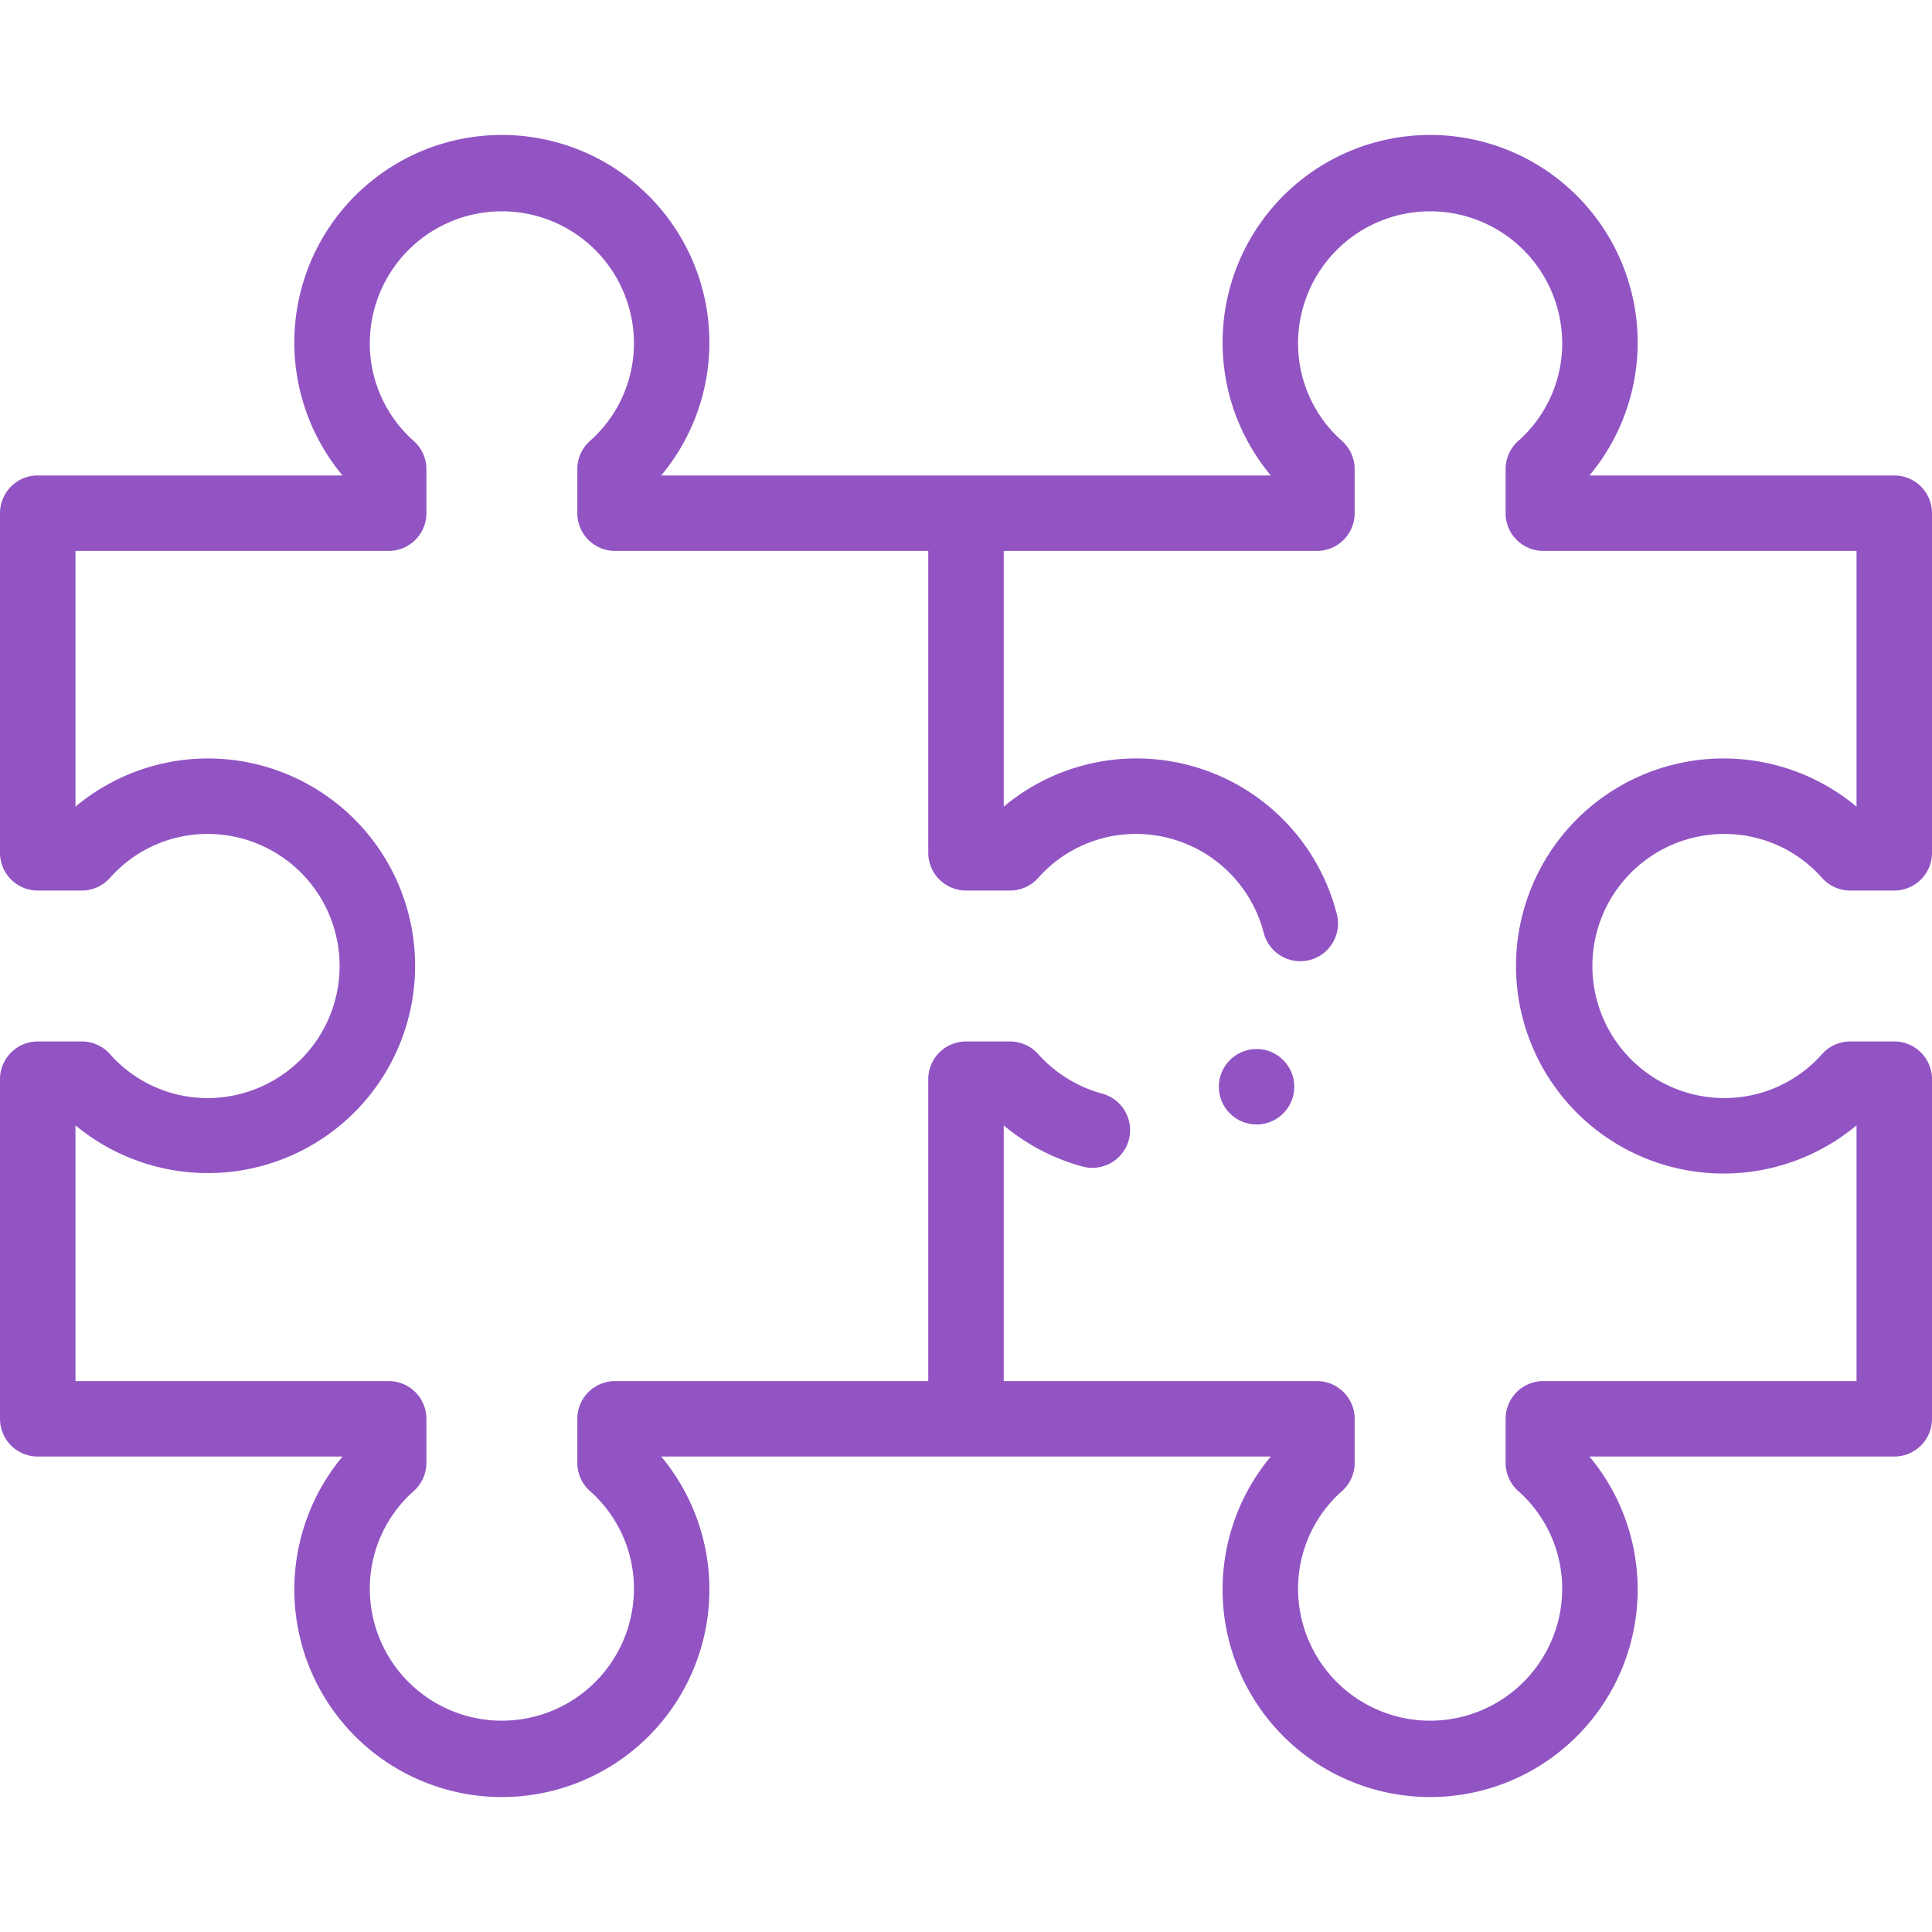
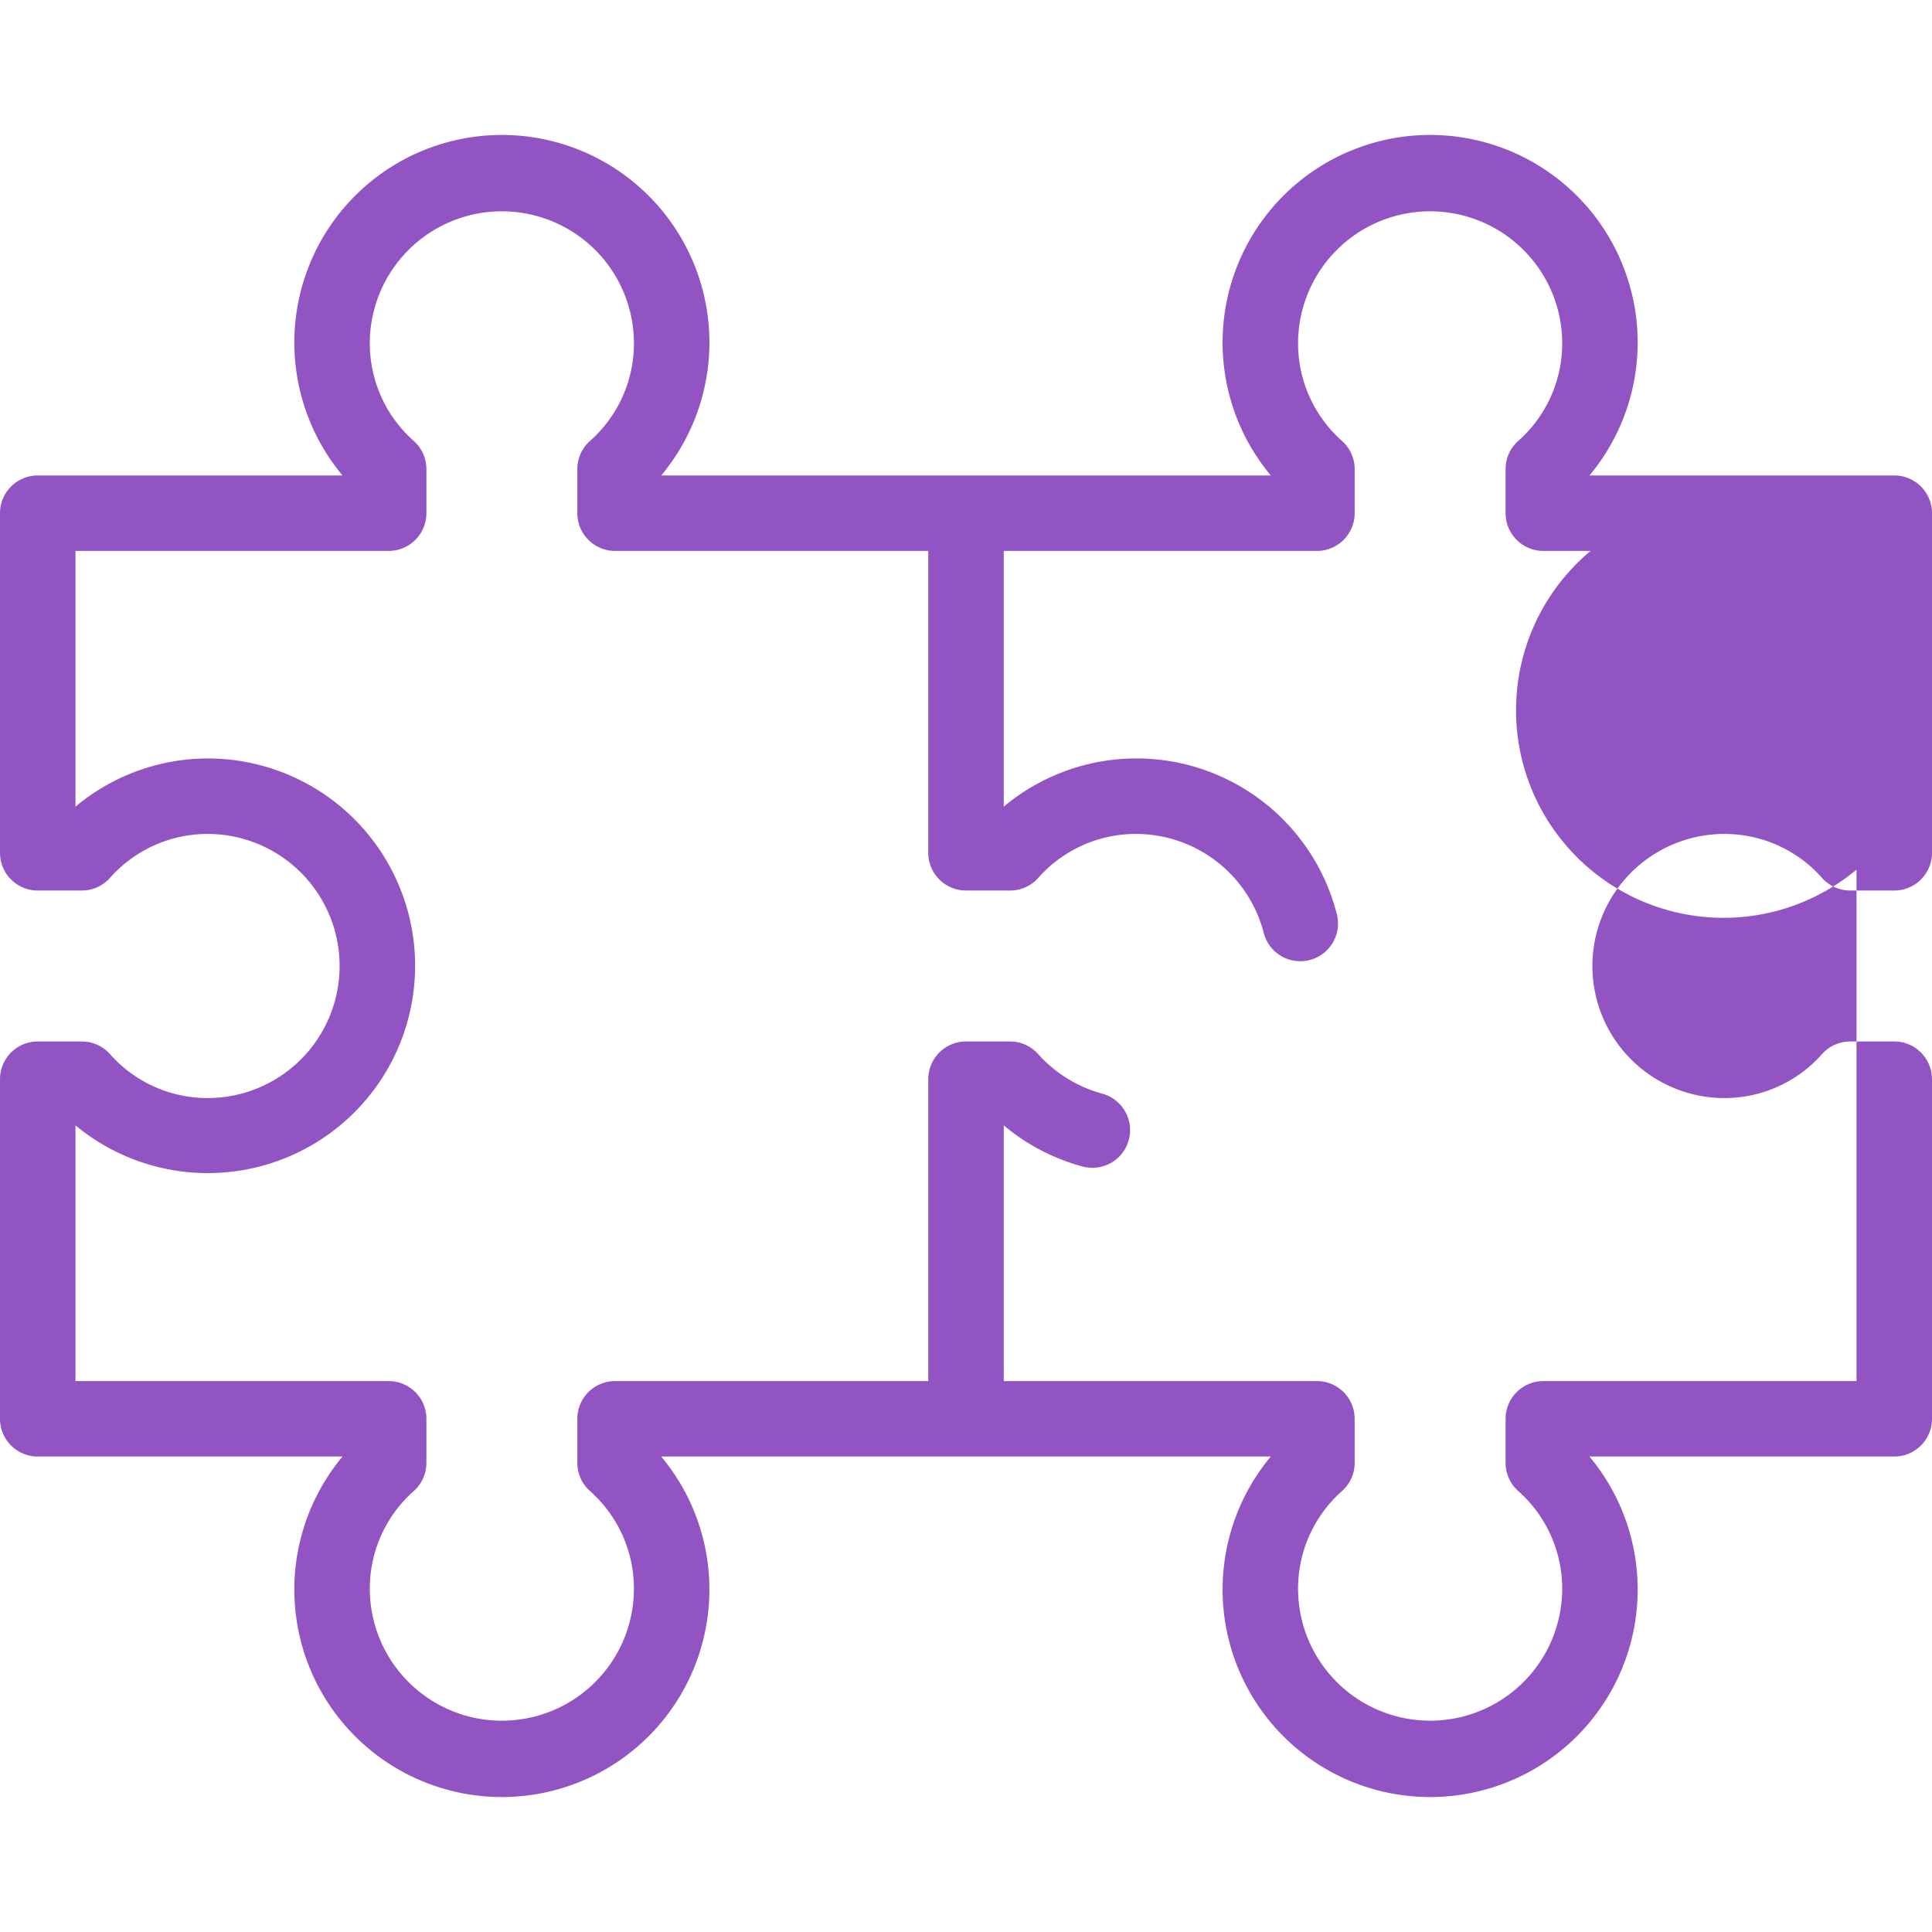
<svg xmlns="http://www.w3.org/2000/svg" viewBox="0 0 512 512">
  <defs>
    <style>.a{fill:#9254c3;}</style>
  </defs>
-   <circle class="a" cx="333" cy="288" r="10" />
-   <path class="a" d="M55,291a34.52,34.52,0,0,1-25.89-11.69A10,10,0,0,0,21.68,276H10A10,10,0,0,0,0,286v90a10,10,0,0,0,10,10H90.77a55,55,0,1,0,84.46,0H336.77a55,55,0,1,0,84.46,0H502a10,10,0,0,0,10-10V286a10,10,0,0,0-10-10H490.32a10,10,0,0,0-7.43,3.31A34.52,34.52,0,0,1,457,291a35,35,0,0,1,0-70,34.52,34.52,0,0,1,25.89,11.69,10,10,0,0,0,7.43,3.31H502a10,10,0,0,0,10-10V136a10,10,0,0,0-10-10H421.23a55,55,0,1,0-84.46,0H175.23a55,55,0,1,0-84.46,0H10A10,10,0,0,0,0,136v90a10,10,0,0,0,10,10H21.68a10,10,0,0,0,7.43-3.31A34.52,34.52,0,0,1,55,221a35,35,0,0,1,0,70Zm0-90a54.78,54.78,0,0,0-35,12.77V146h83a10,10,0,0,0,10-10V124.32a10,10,0,0,0-3.31-7.43A34.52,34.52,0,0,1,98,91a35,35,0,0,1,70,0,34.52,34.52,0,0,1-11.69,25.89,10,10,0,0,0-3.31,7.43V136a10,10,0,0,0,10,10h83v80a10,10,0,0,0,10,10h11.68a10,10,0,0,0,7.43-3.31A34.52,34.52,0,0,1,301,221a35,35,0,0,1,33.85,26,10,10,0,1,0,19.33-5.1A54.8,54.8,0,0,0,266,213.77V146h83a10,10,0,0,0,10-10V124.32a10,10,0,0,0-3.31-7.43A34.52,34.52,0,0,1,344,91a35,35,0,0,1,70,0,34.52,34.52,0,0,1-11.69,25.89,10,10,0,0,0-3.31,7.43V136a10,10,0,0,0,10,10h83v67.77a55,55,0,1,0,0,84.46V366H409a10,10,0,0,0-10,10v11.68a10,10,0,0,0,3.31,7.43A34.52,34.52,0,0,1,414,421a35,35,0,0,1-70,0,34.52,34.52,0,0,1,11.69-25.89,10,10,0,0,0,3.31-7.43V376a10,10,0,0,0-10-10H266V298.24a54.91,54.91,0,0,0,20.88,10.9,10,10,0,0,0,5.21-19.31,35.29,35.29,0,0,1-17-10.52,10,10,0,0,0-7.43-3.31H256a10,10,0,0,0-10,10v80H163a10,10,0,0,0-10,10v11.68a10,10,0,0,0,3.31,7.43A34.51,34.51,0,0,1,168,421a35,35,0,0,1-70,0,34.51,34.51,0,0,1,11.69-25.89,10,10,0,0,0,3.31-7.43V376a10,10,0,0,0-10-10H20V298.23A54.94,54.94,0,1,0,55,201Z" />
+   <path class="a" d="M55,291a34.52,34.52,0,0,1-25.89-11.69A10,10,0,0,0,21.68,276H10A10,10,0,0,0,0,286v90a10,10,0,0,0,10,10H90.77a55,55,0,1,0,84.46,0H336.77a55,55,0,1,0,84.46,0H502a10,10,0,0,0,10-10V286a10,10,0,0,0-10-10H490.32a10,10,0,0,0-7.43,3.31A34.52,34.52,0,0,1,457,291a35,35,0,0,1,0-70,34.52,34.52,0,0,1,25.89,11.69,10,10,0,0,0,7.43,3.31H502a10,10,0,0,0,10-10V136a10,10,0,0,0-10-10H421.23a55,55,0,1,0-84.46,0H175.23a55,55,0,1,0-84.46,0H10A10,10,0,0,0,0,136v90a10,10,0,0,0,10,10H21.68a10,10,0,0,0,7.43-3.31A34.52,34.52,0,0,1,55,221a35,35,0,0,1,0,70Zm0-90a54.78,54.78,0,0,0-35,12.77V146h83a10,10,0,0,0,10-10V124.32a10,10,0,0,0-3.31-7.43A34.52,34.52,0,0,1,98,91a35,35,0,0,1,70,0,34.52,34.52,0,0,1-11.69,25.89,10,10,0,0,0-3.31,7.43V136a10,10,0,0,0,10,10h83v80a10,10,0,0,0,10,10h11.68a10,10,0,0,0,7.43-3.31A34.52,34.52,0,0,1,301,221a35,35,0,0,1,33.85,26,10,10,0,1,0,19.33-5.1A54.8,54.8,0,0,0,266,213.77V146h83a10,10,0,0,0,10-10V124.32a10,10,0,0,0-3.31-7.43A34.52,34.52,0,0,1,344,91a35,35,0,0,1,70,0,34.52,34.52,0,0,1-11.69,25.89,10,10,0,0,0-3.31,7.43V136a10,10,0,0,0,10,10h83a55,55,0,1,0,0,84.46V366H409a10,10,0,0,0-10,10v11.68a10,10,0,0,0,3.31,7.43A34.52,34.52,0,0,1,414,421a35,35,0,0,1-70,0,34.52,34.52,0,0,1,11.69-25.89,10,10,0,0,0,3.31-7.43V376a10,10,0,0,0-10-10H266V298.24a54.91,54.91,0,0,0,20.88,10.9,10,10,0,0,0,5.21-19.31,35.29,35.29,0,0,1-17-10.52,10,10,0,0,0-7.43-3.31H256a10,10,0,0,0-10,10v80H163a10,10,0,0,0-10,10v11.68a10,10,0,0,0,3.31,7.43A34.51,34.51,0,0,1,168,421a35,35,0,0,1-70,0,34.51,34.51,0,0,1,11.69-25.89,10,10,0,0,0,3.31-7.43V376a10,10,0,0,0-10-10H20V298.23A54.94,54.94,0,1,0,55,201Z" />
</svg>